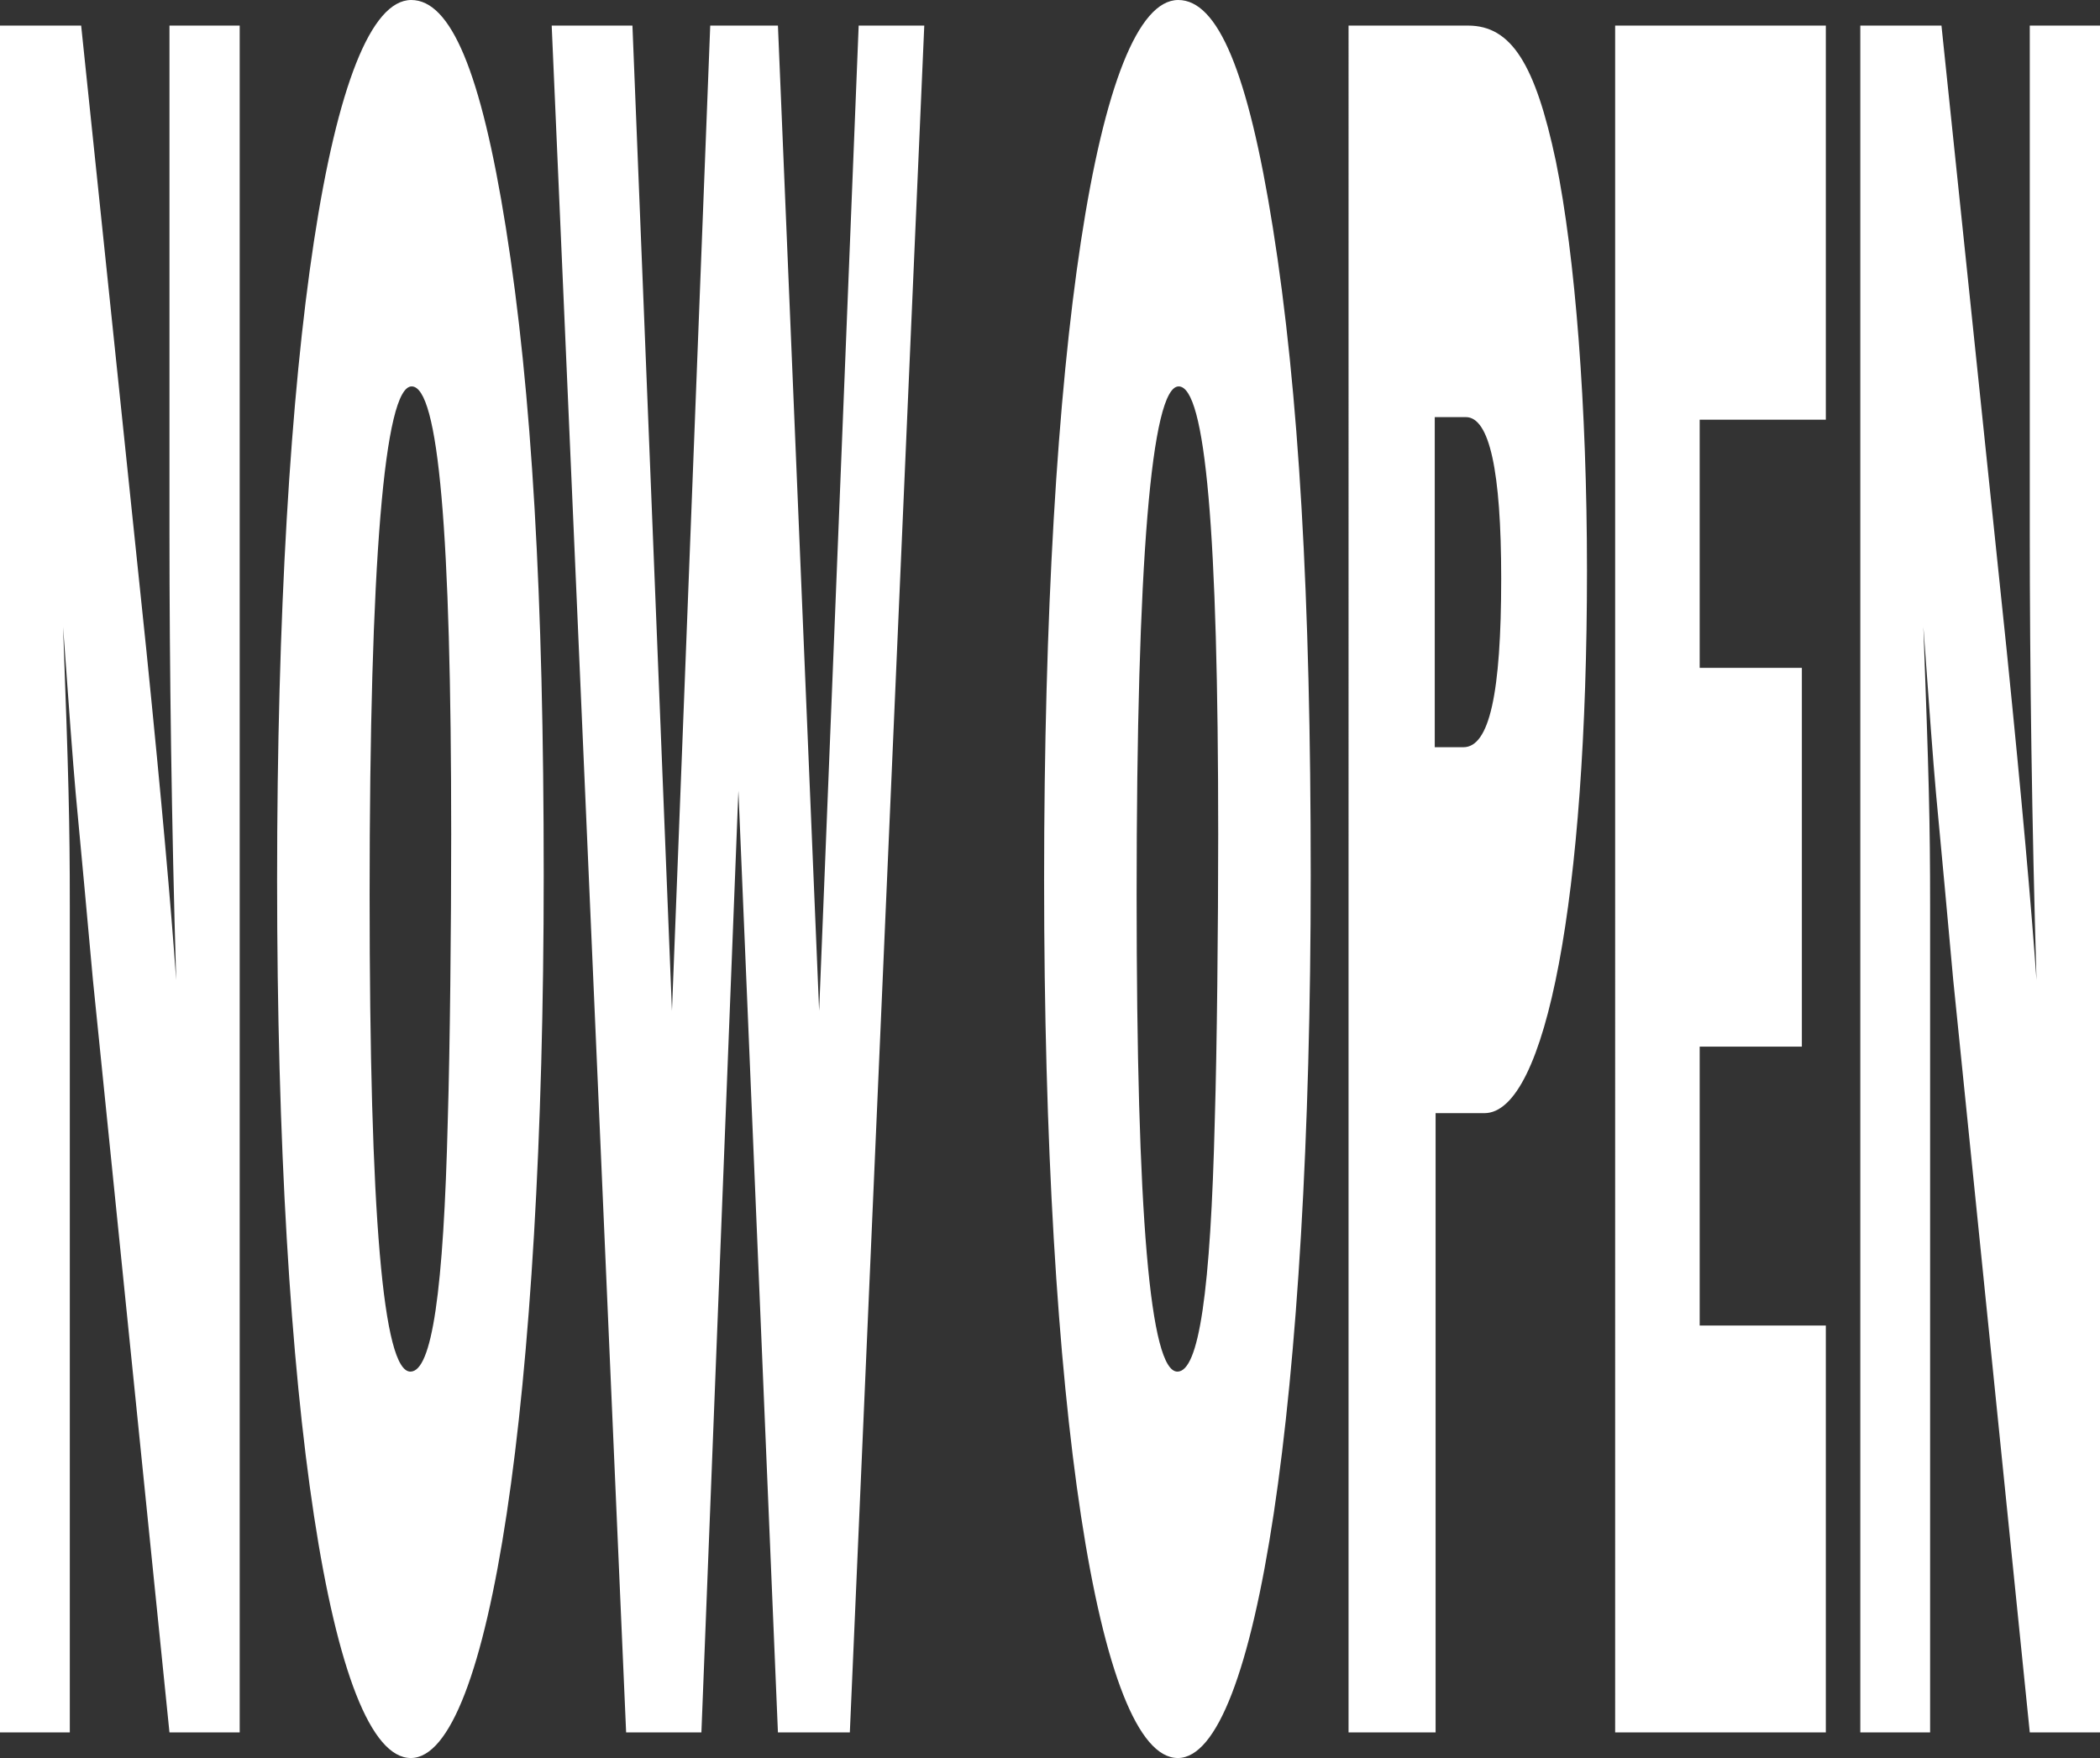
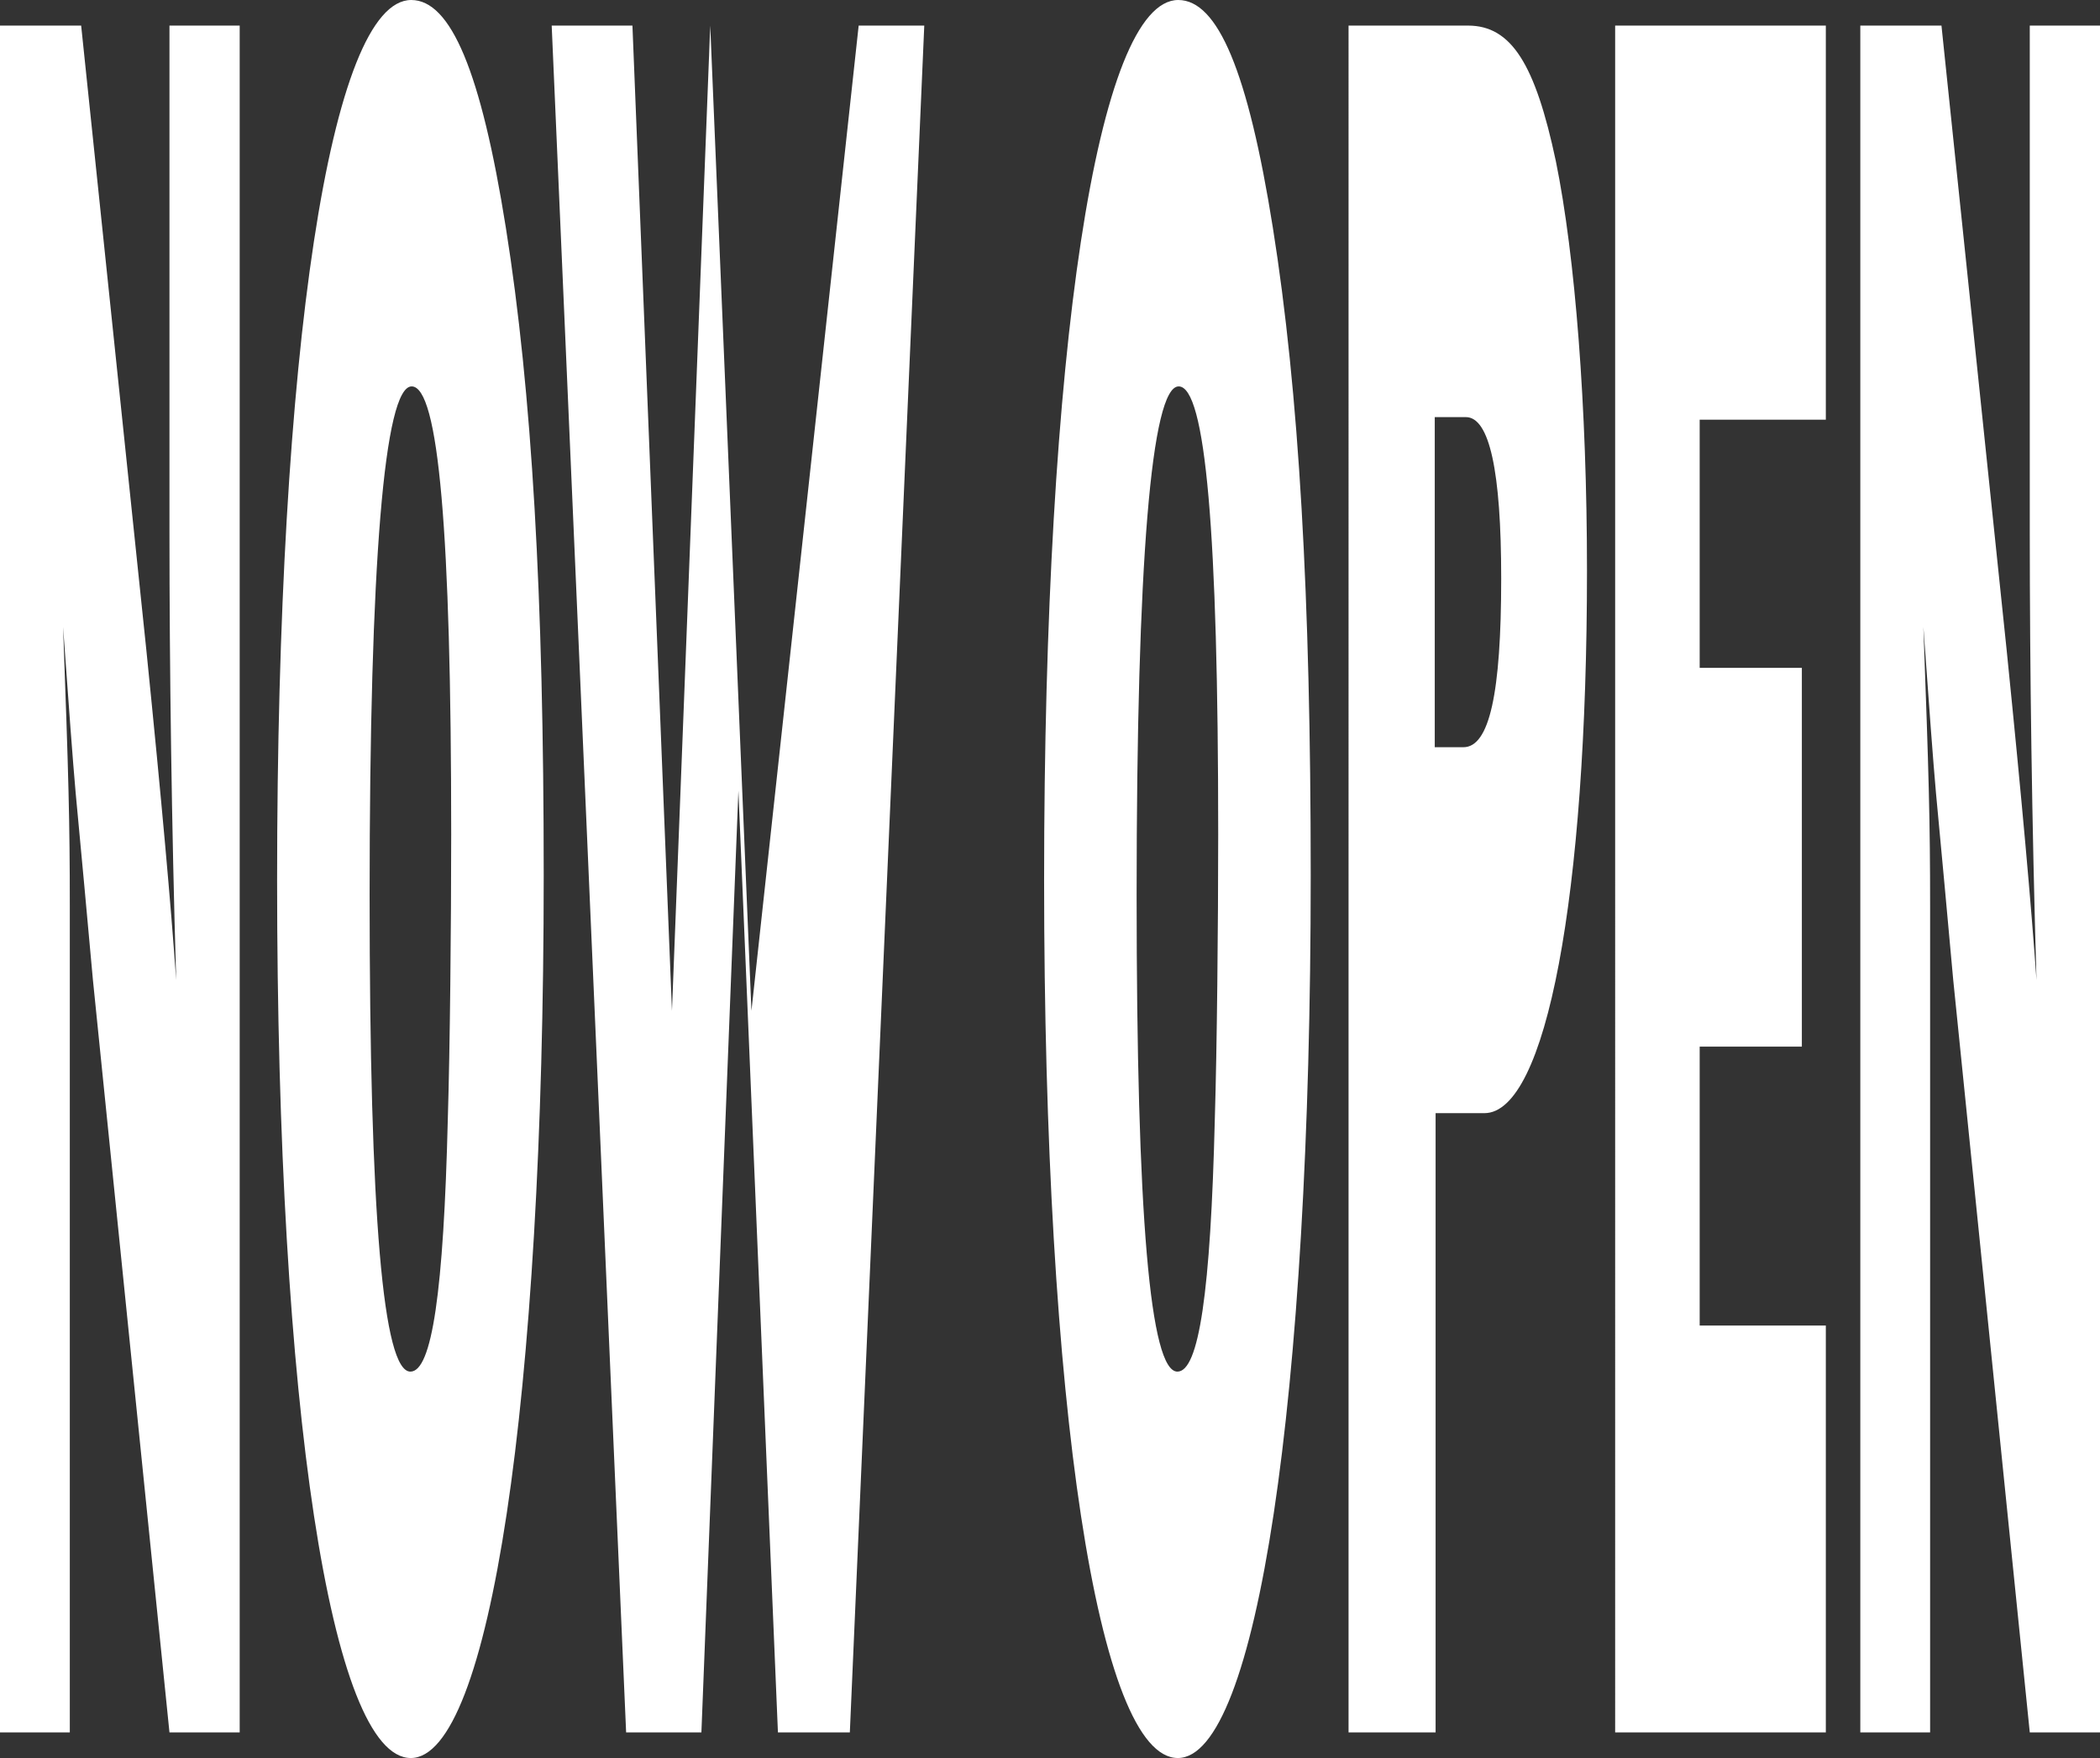
<svg xmlns="http://www.w3.org/2000/svg" id="Layer_1" data-name="Layer 1" viewBox="0 0 1290 1080">
  <rect x="0" y="0" width="1290" height="1080" fill="#333333" stroke="none" />
-   <path d="M104.101,1064.28l-47.013-462.183c-3.617-39.302-6.975-77.031-10.591-114.76-1.808-20.437-4.133-51.878-7.749-102.183,3.358,91.179,4.133,119.476,4.133,171.353v507.774H0V15.72h49.855l40.039,383.581c9.558,94.323,14.982,155.634,18.34,202.795-2.841-95.895-4.133-191.791-4.133-275.109V15.72h43.139v1048.56h-43.139ZM310.746,139.912c16.016,100.611,23.248,226.376,23.248,397.73,0,322.271-33.322,542.358-81.628,542.358-49.08,0-82.144-216.943-82.144-539.214C170.223,215.371,203.028,0,252.625,0c24.282,0,42.881,44.017,58.121,139.912ZM227.052,550.218c0,196.507,8.266,292.402,25.057,292.402,13.174,0,20.407-48.733,22.99-155.634,1.291-42.445,2.067-117.903,2.067-174.497,0-185.502-7.749-275.109-24.282-275.109-16.791,0-25.832,108.472-25.832,312.838ZM522.045,1064.28h-44.172l-24.281-578.516-22.732,578.516h-46.239L338.899,15.72h49.597l24.281,605.24L436.284,15.72h41.588l25.316,605.24L527.469,15.72h40.297l-45.722,1048.56ZM781.905,139.912c16.016,100.611,23.248,226.376,23.248,397.73,0,322.271-33.323,542.358-81.628,542.358-49.08,0-82.144-216.943-82.144-539.214C641.381,215.371,674.188,0,723.784,0c24.281,0,42.88,44.017,58.121,139.912ZM698.211,550.218c0,196.507,8.266,292.402,25.056,292.402,13.174,0,20.407-48.733,22.99-155.634,1.292-42.445,2.067-117.903,2.067-174.497,0-185.502-7.749-275.109-24.282-275.109-16.79,0-25.832,108.472-25.832,312.838ZM881.867,1064.28h-53.472V15.72h73.362c26.607,0,41.33,23.581,53.988,83.319,11.883,58.166,19.116,150.917,19.116,251.528,0,199.65-25.057,333.275-63.029,333.275h-29.965v380.437ZM898.916,459.039c16.016,0,23.249-33.013,23.249-103.755,0-66.026-7.233-99.039-21.699-99.039h-19.116v202.795h17.565ZM1121.582,1064.28h-129.416V15.72h129.416v242.096h-77.495v152.489h62.771v232.664h-62.771v171.354h77.495v249.956ZM1246.862,1064.28l-47.014-462.183c-3.616-39.302-6.974-77.031-10.591-114.76-1.809-20.437-4.133-51.878-7.749-102.183,3.358,91.179,4.133,119.476,4.133,171.353v507.774h-42.88V15.72h49.855l40.039,383.581c9.557,94.323,14.982,155.634,18.341,202.795-2.842-95.895-4.133-191.791-4.133-275.109V15.72h43.138v1048.56h-43.138Z" style="fill: #fff;" />
+   <path d="M104.101,1064.28l-47.013-462.183c-3.617-39.302-6.975-77.031-10.591-114.76-1.808-20.437-4.133-51.878-7.749-102.183,3.358,91.179,4.133,119.476,4.133,171.353v507.774H0V15.72h49.855l40.039,383.581c9.558,94.323,14.982,155.634,18.34,202.795-2.841-95.895-4.133-191.791-4.133-275.109V15.72h43.139v1048.56h-43.139ZM310.746,139.912c16.016,100.611,23.248,226.376,23.248,397.73,0,322.271-33.322,542.358-81.628,542.358-49.08,0-82.144-216.943-82.144-539.214C170.223,215.371,203.028,0,252.625,0c24.282,0,42.881,44.017,58.121,139.912ZM227.052,550.218c0,196.507,8.266,292.402,25.057,292.402,13.174,0,20.407-48.733,22.99-155.634,1.291-42.445,2.067-117.903,2.067-174.497,0-185.502-7.749-275.109-24.282-275.109-16.791,0-25.832,108.472-25.832,312.838ZM522.045,1064.28h-44.172l-24.281-578.516-22.732,578.516h-46.239L338.899,15.72h49.597l24.281,605.24L436.284,15.72l25.316,605.24L527.469,15.72h40.297l-45.722,1048.56ZM781.905,139.912c16.016,100.611,23.248,226.376,23.248,397.73,0,322.271-33.323,542.358-81.628,542.358-49.08,0-82.144-216.943-82.144-539.214C641.381,215.371,674.188,0,723.784,0c24.281,0,42.88,44.017,58.121,139.912ZM698.211,550.218c0,196.507,8.266,292.402,25.056,292.402,13.174,0,20.407-48.733,22.99-155.634,1.292-42.445,2.067-117.903,2.067-174.497,0-185.502-7.749-275.109-24.282-275.109-16.79,0-25.832,108.472-25.832,312.838ZM881.867,1064.28h-53.472V15.72h73.362c26.607,0,41.33,23.581,53.988,83.319,11.883,58.166,19.116,150.917,19.116,251.528,0,199.65-25.057,333.275-63.029,333.275h-29.965v380.437ZM898.916,459.039c16.016,0,23.249-33.013,23.249-103.755,0-66.026-7.233-99.039-21.699-99.039h-19.116v202.795h17.565ZM1121.582,1064.28h-129.416V15.72h129.416v242.096h-77.495v152.489h62.771v232.664h-62.771v171.354h77.495v249.956ZM1246.862,1064.28l-47.014-462.183c-3.616-39.302-6.974-77.031-10.591-114.76-1.809-20.437-4.133-51.878-7.749-102.183,3.358,91.179,4.133,119.476,4.133,171.353v507.774h-42.88V15.72h49.855l40.039,383.581c9.557,94.323,14.982,155.634,18.341,202.795-2.842-95.895-4.133-191.791-4.133-275.109V15.72h43.138v1048.56h-43.138Z" style="fill: #fff;" />
</svg>